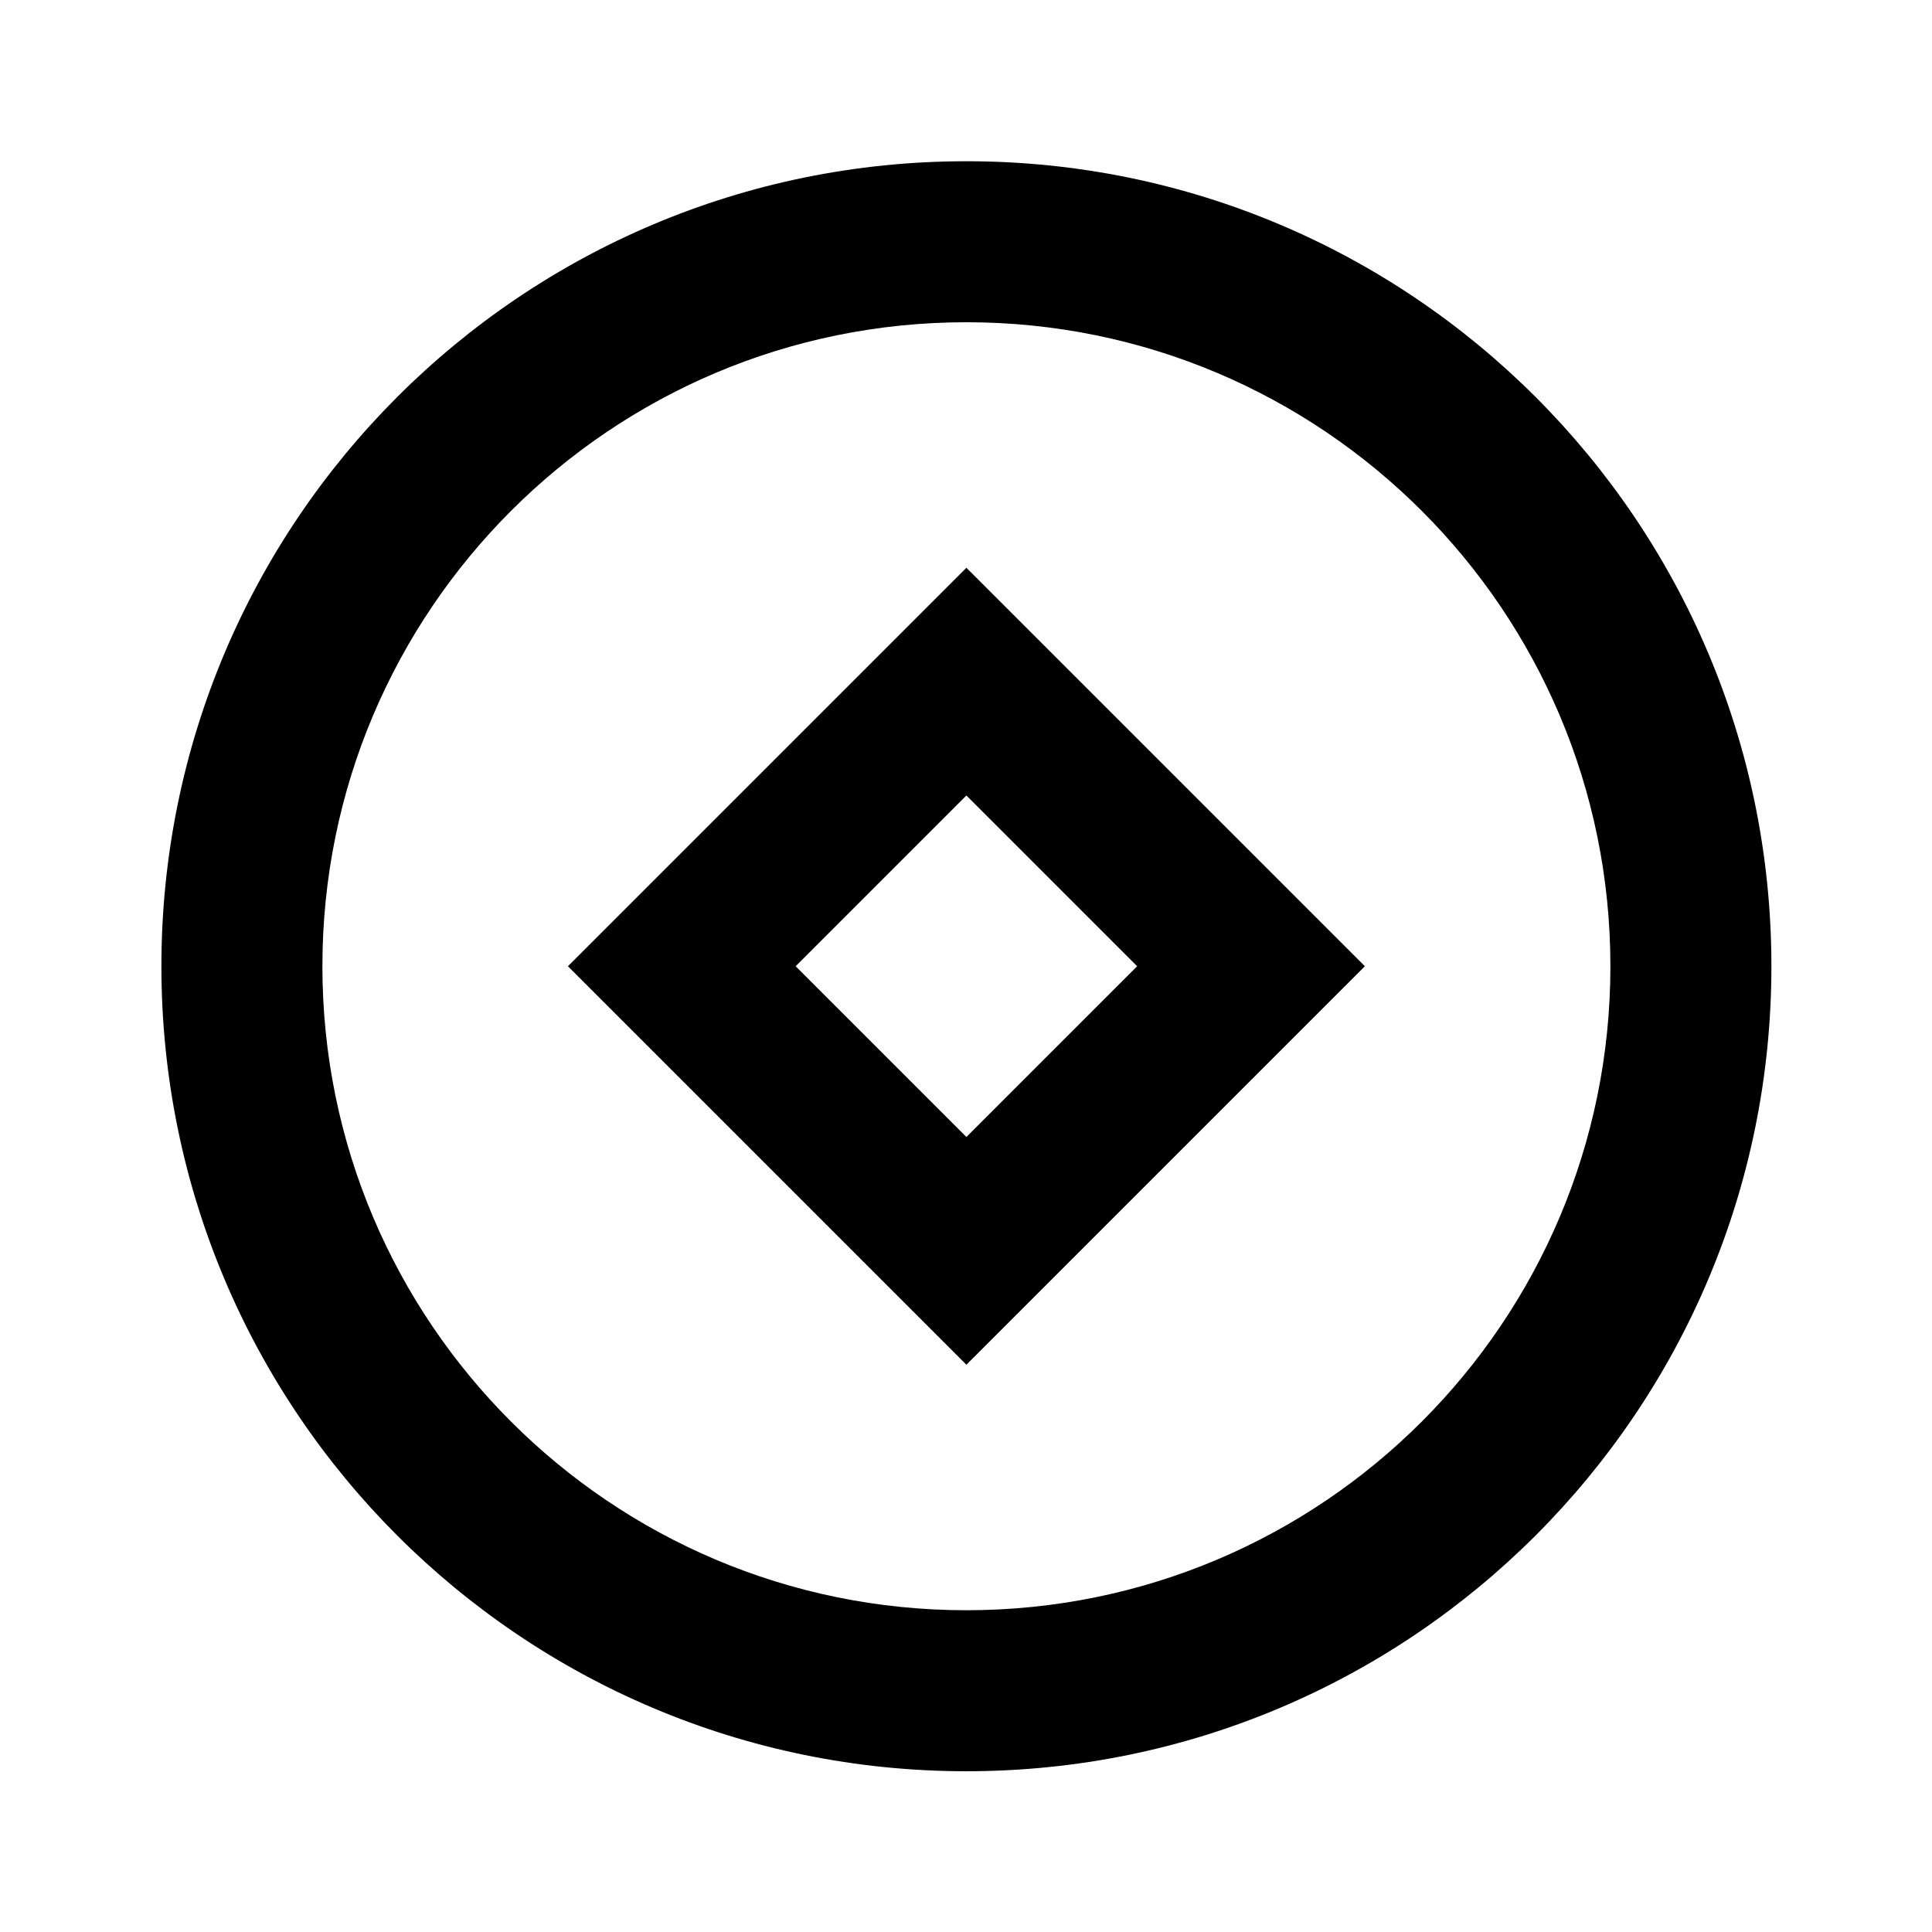
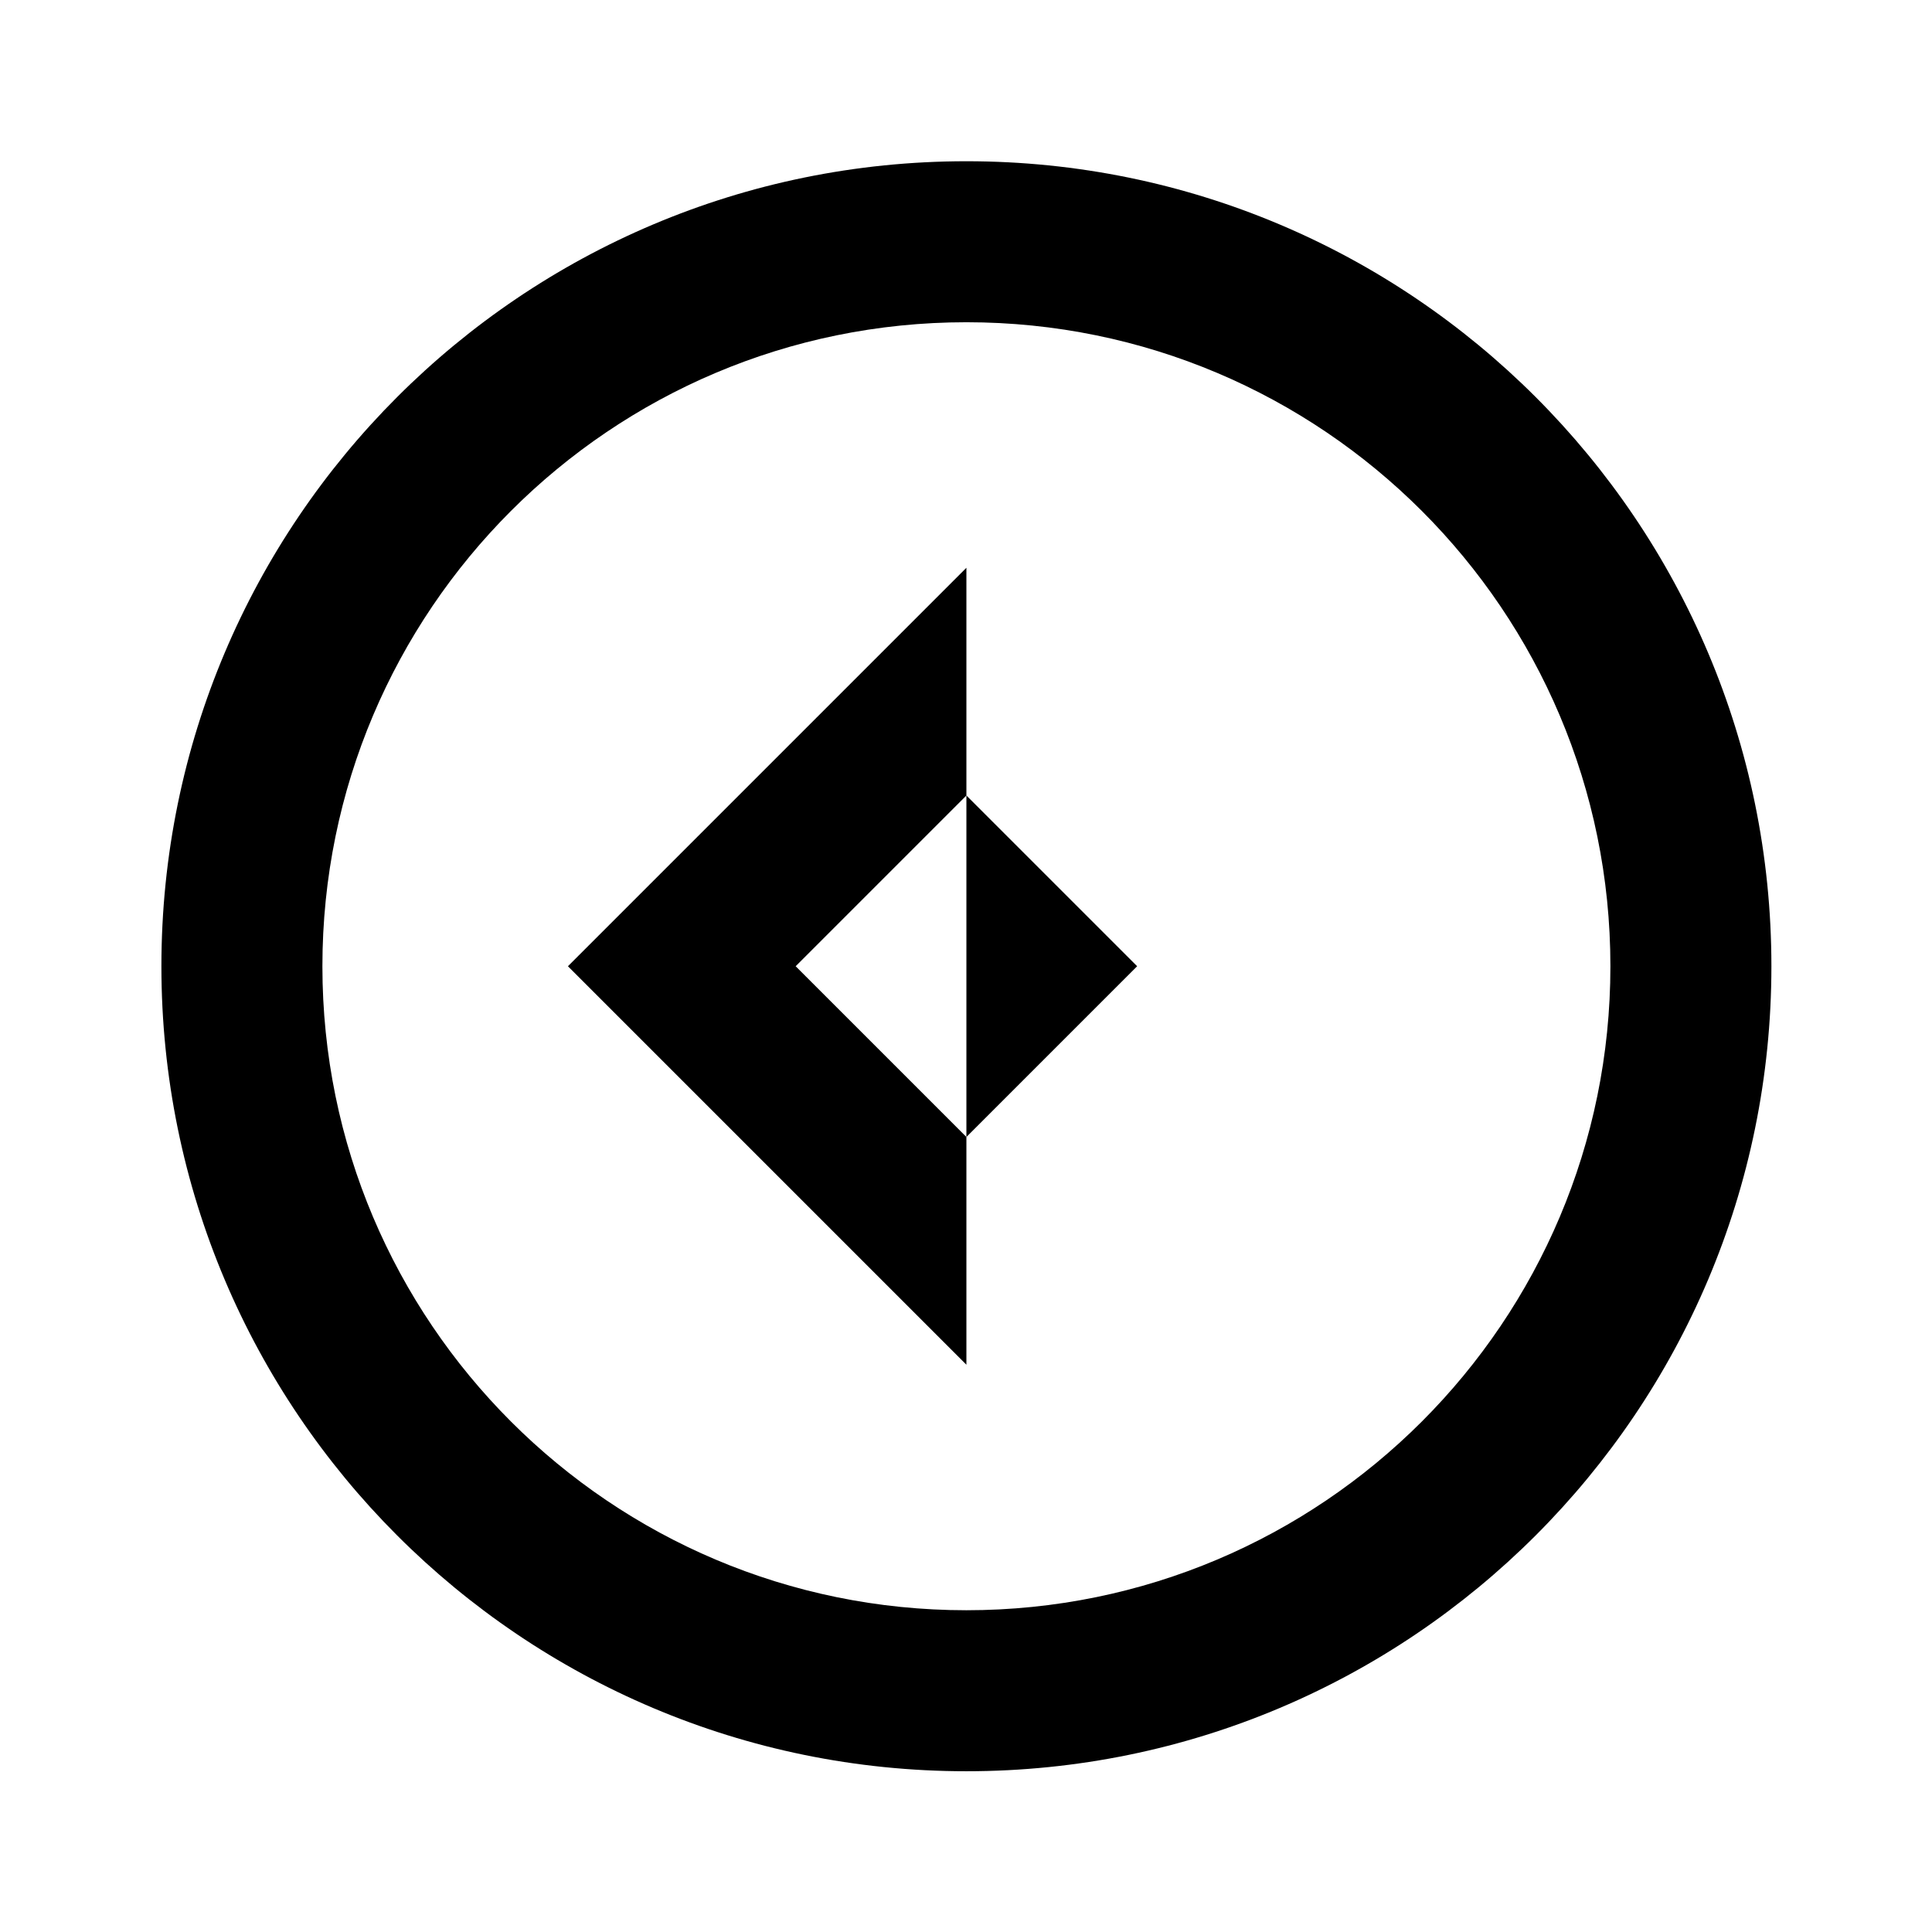
<svg xmlns="http://www.w3.org/2000/svg" viewBox="0 0 24 24">
-   <path d="M12.005 22.003C6.482 22.003 2.005 17.526 2.005 12.003C2.005 6.48 6.482 2.003 12.005 2.003C17.528 2.003 22.005 6.48 22.005 12.003C22.005 17.526 17.528 22.003 12.005 22.003ZM12.005 20.003C16.423 20.003 20.005 16.421 20.005 12.003C20.005 7.585 16.423 4.003 12.005 4.003C7.587 4.003 4.005 7.585 4.005 12.003C4.005 16.421 7.587 20.003 12.005 20.003ZM12.005 7.053L16.955 12.003L12.005 16.953L7.055 12.003L12.005 7.053ZM12.005 9.882L9.884 12.003L12.005 14.124L14.126 12.003L12.005 9.882Z" />
+   <path d="M12.005 22.003C6.482 22.003 2.005 17.526 2.005 12.003C2.005 6.48 6.482 2.003 12.005 2.003C17.528 2.003 22.005 6.48 22.005 12.003C22.005 17.526 17.528 22.003 12.005 22.003ZM12.005 20.003C16.423 20.003 20.005 16.421 20.005 12.003C20.005 7.585 16.423 4.003 12.005 4.003C7.587 4.003 4.005 7.585 4.005 12.003C4.005 16.421 7.587 20.003 12.005 20.003ZM12.005 7.053L12.005 16.953L7.055 12.003L12.005 7.053ZM12.005 9.882L9.884 12.003L12.005 14.124L14.126 12.003L12.005 9.882Z" />
</svg>